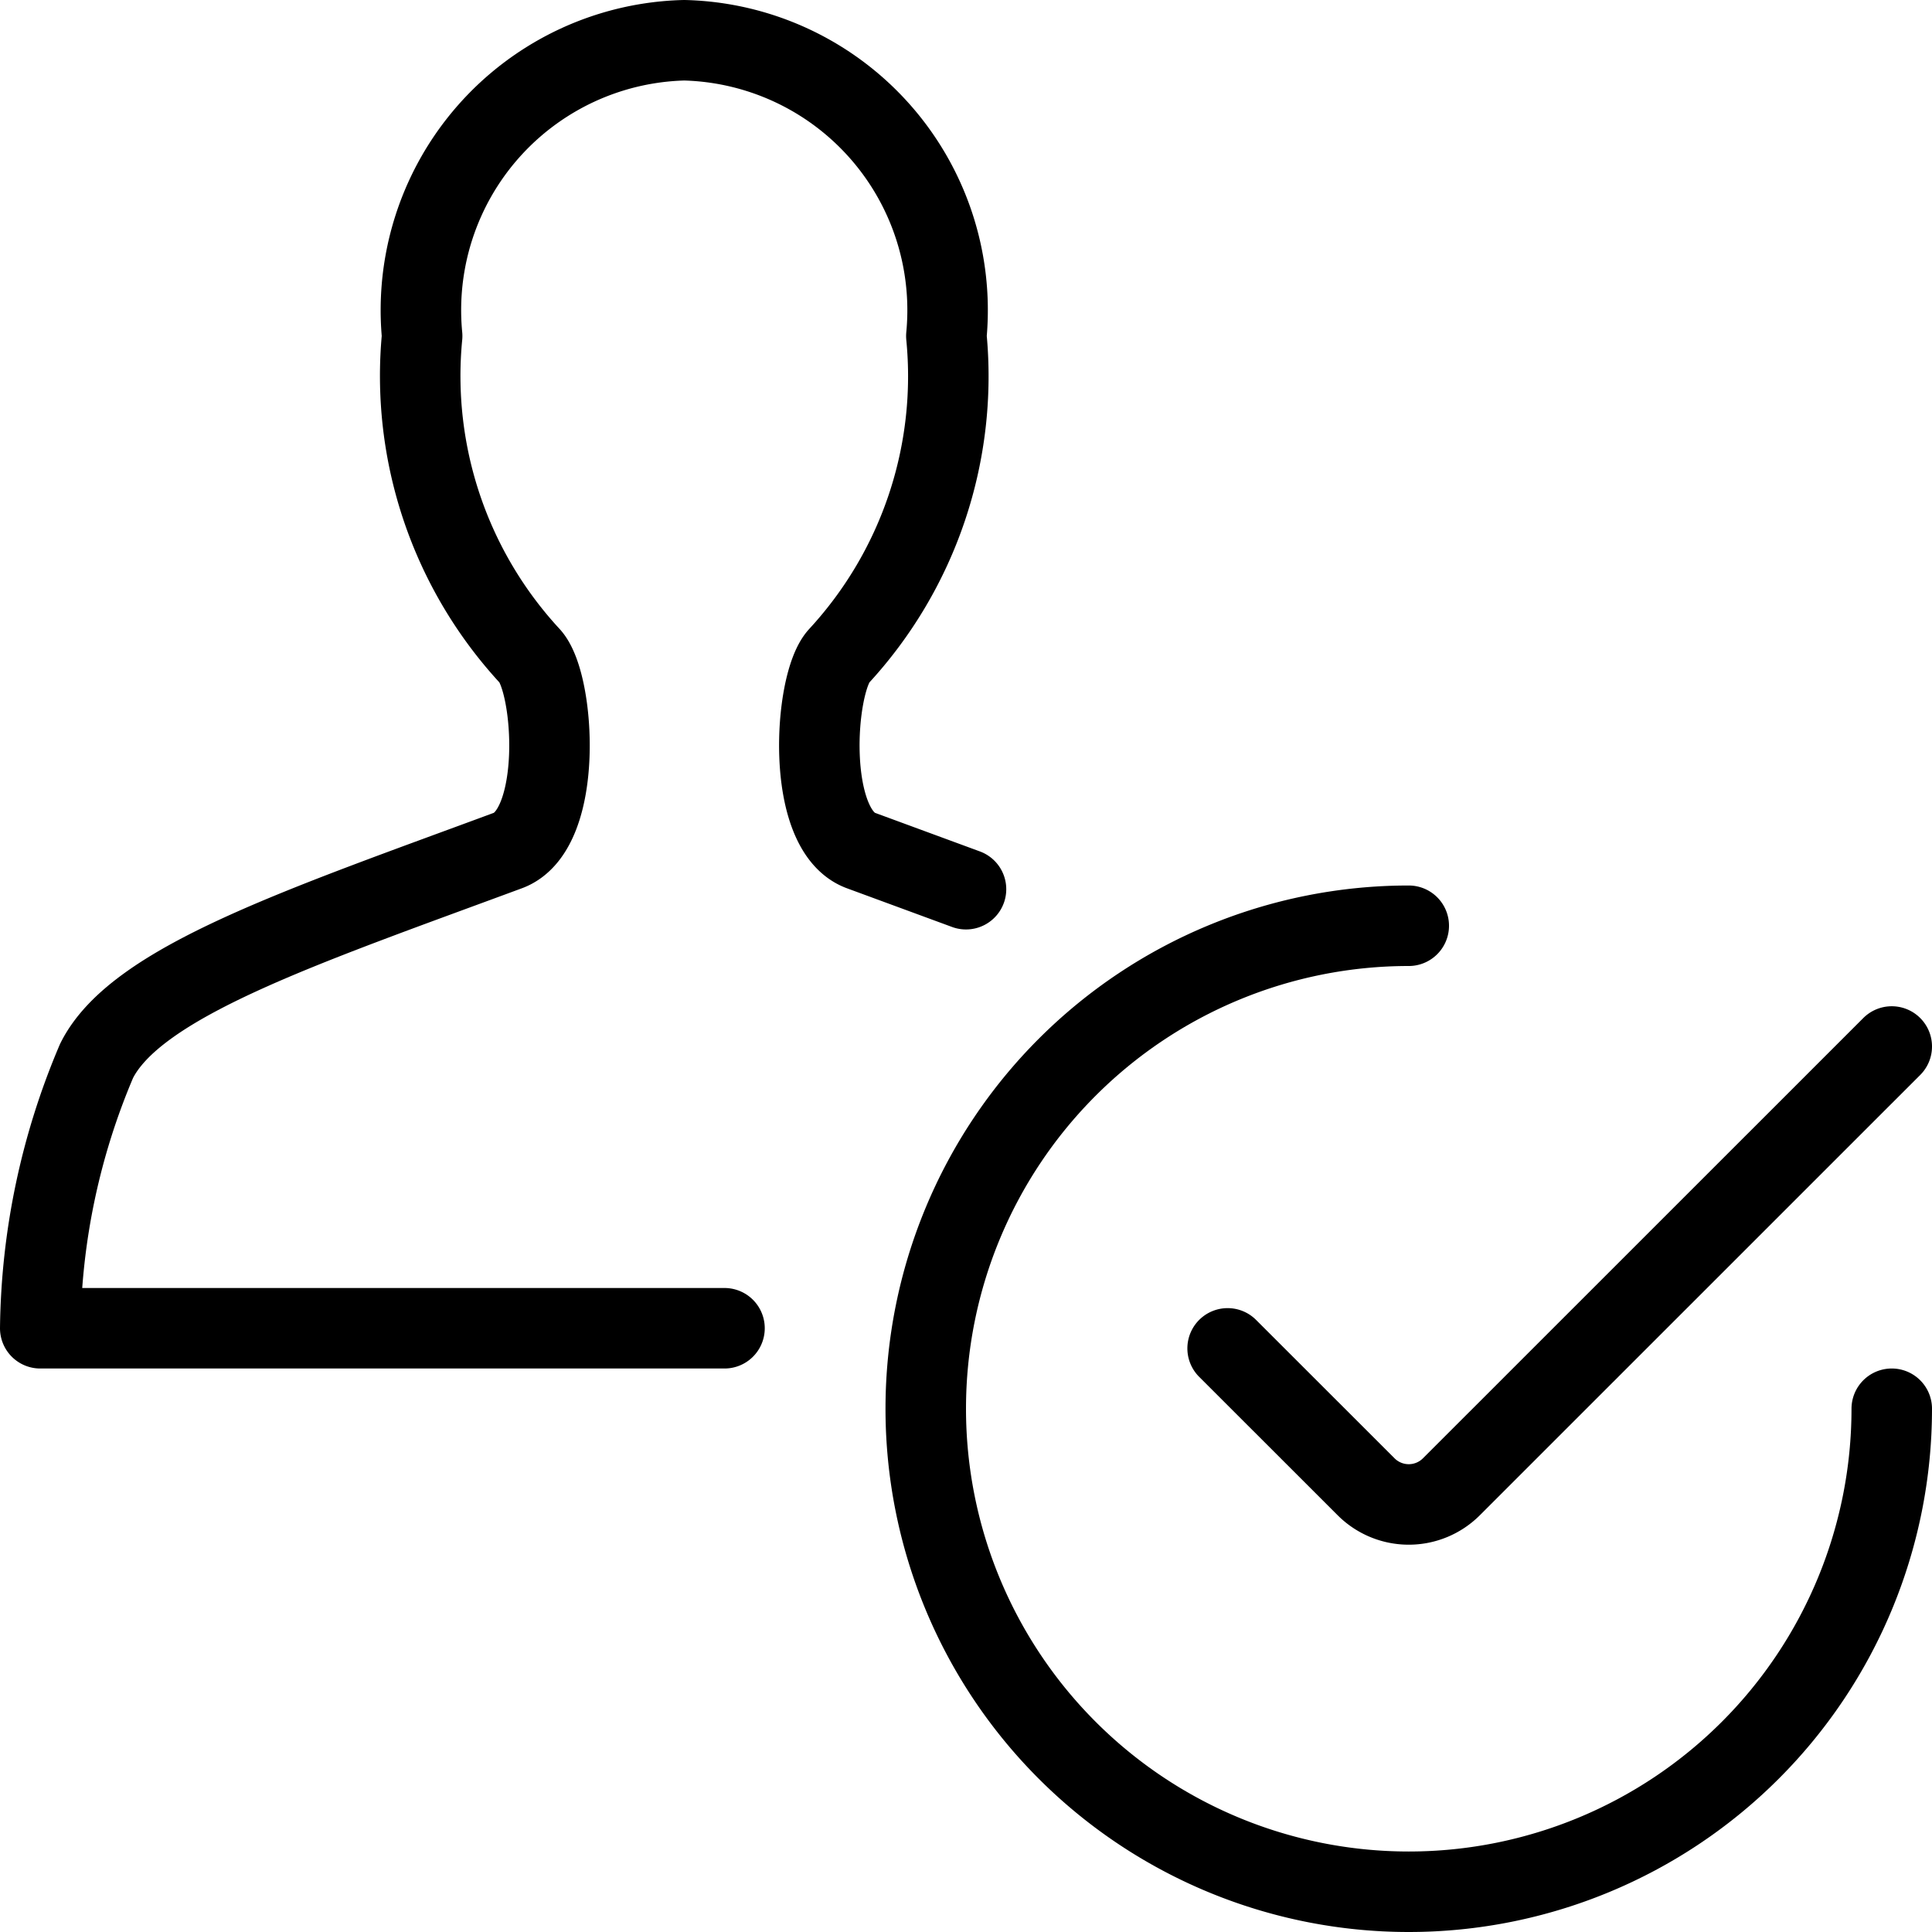
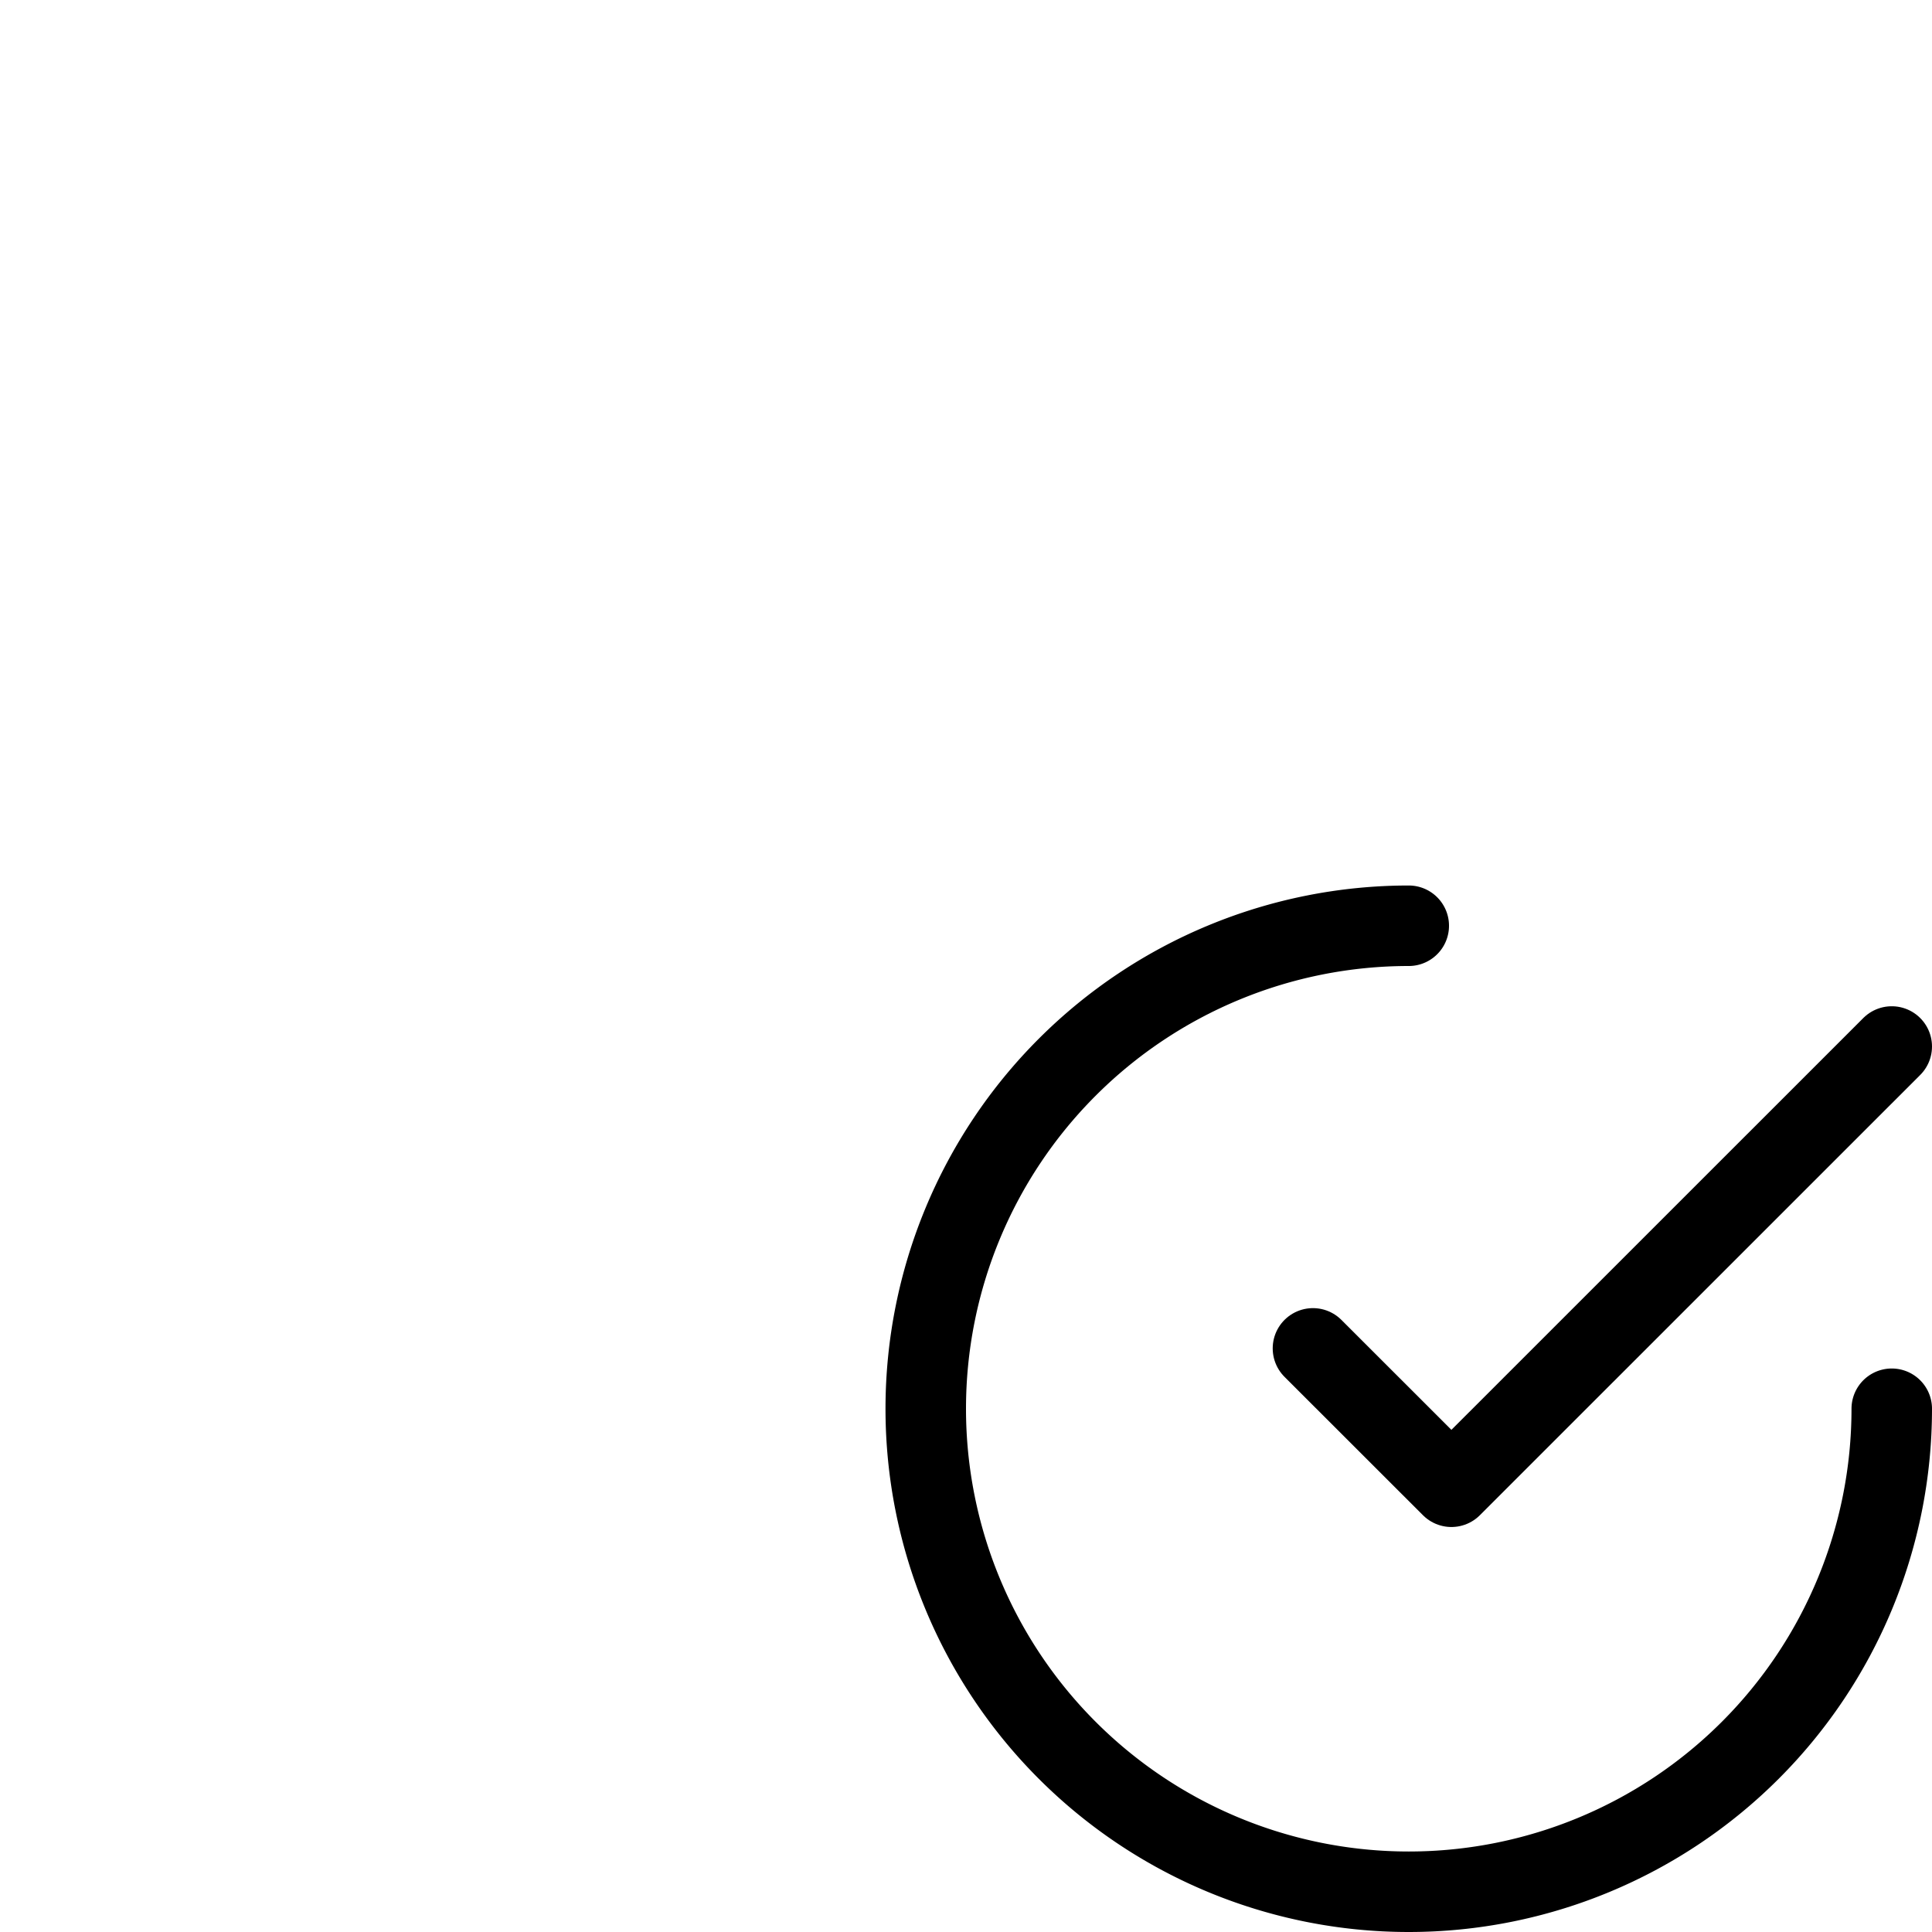
<svg xmlns="http://www.w3.org/2000/svg" viewBox="0 0 24 24">
  <path d="M23.5 17.5a6 6 0 1 1 -6 -6" fill="none" stroke="#000000" stroke-linecap="round" stroke-linejoin="round" stroke-width="1" />
-   <path d="m23.5 13 -5.47 5.469a0.749 0.749 0 0 1 -1.06 0l-1.72 -1.719" fill="none" stroke="#000000" stroke-linecap="round" stroke-linejoin="round" stroke-width="1" />
-   <path d="M9 16.5H0.5a8.719 8.719 0 0 1 0.7 -3.322c0.49 -0.981 2.539 -1.661 5.111 -2.613 0.695 -0.258 0.581 -2.074 0.273 -2.413a5.127 5.127 0 0 1 -1.34 -3.978A3.354 3.354 0 0 1 8.5 0.5a3.354 3.354 0 0 1 3.256 3.674 5.127 5.127 0 0 1 -1.336 3.978c-0.308 0.339 -0.422 2.155 0.273 2.413l1.307 0.481" fill="none" stroke="#000000" stroke-linecap="round" stroke-linejoin="round" stroke-width="1" />
+   <path d="m23.5 13 -5.47 5.469l-1.72 -1.719" fill="none" stroke="#000000" stroke-linecap="round" stroke-linejoin="round" stroke-width="1" />
</svg>